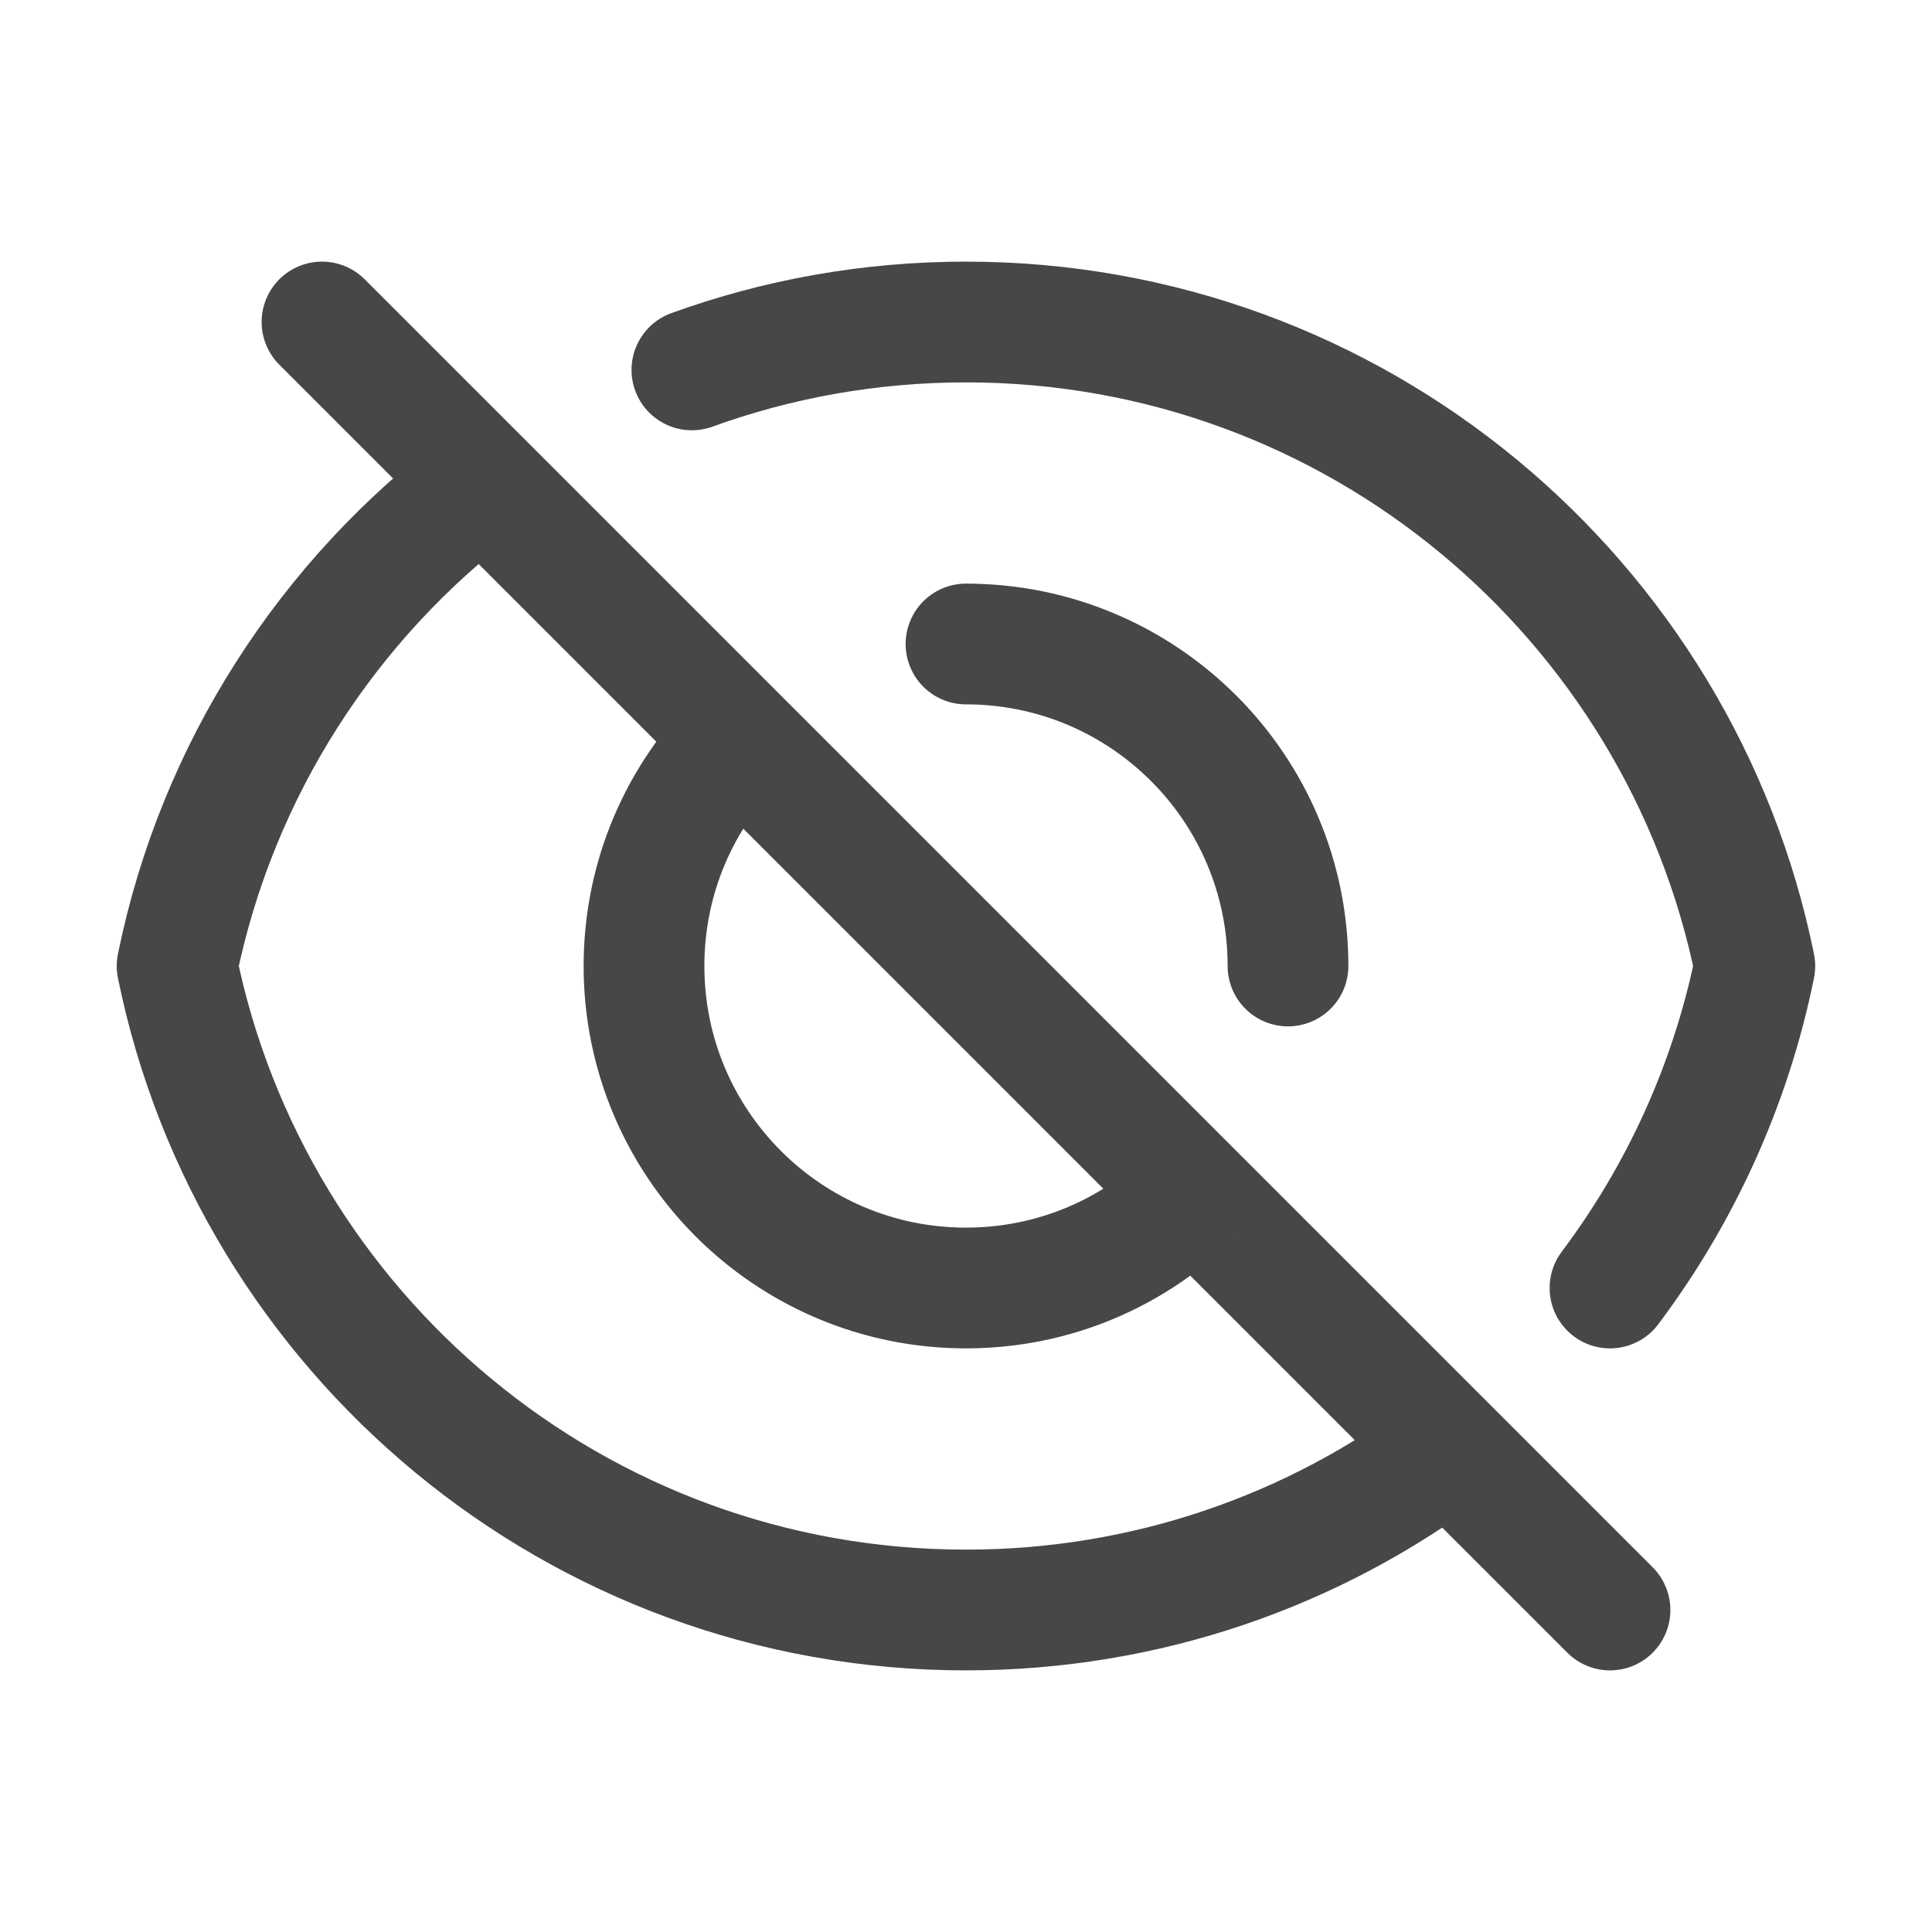
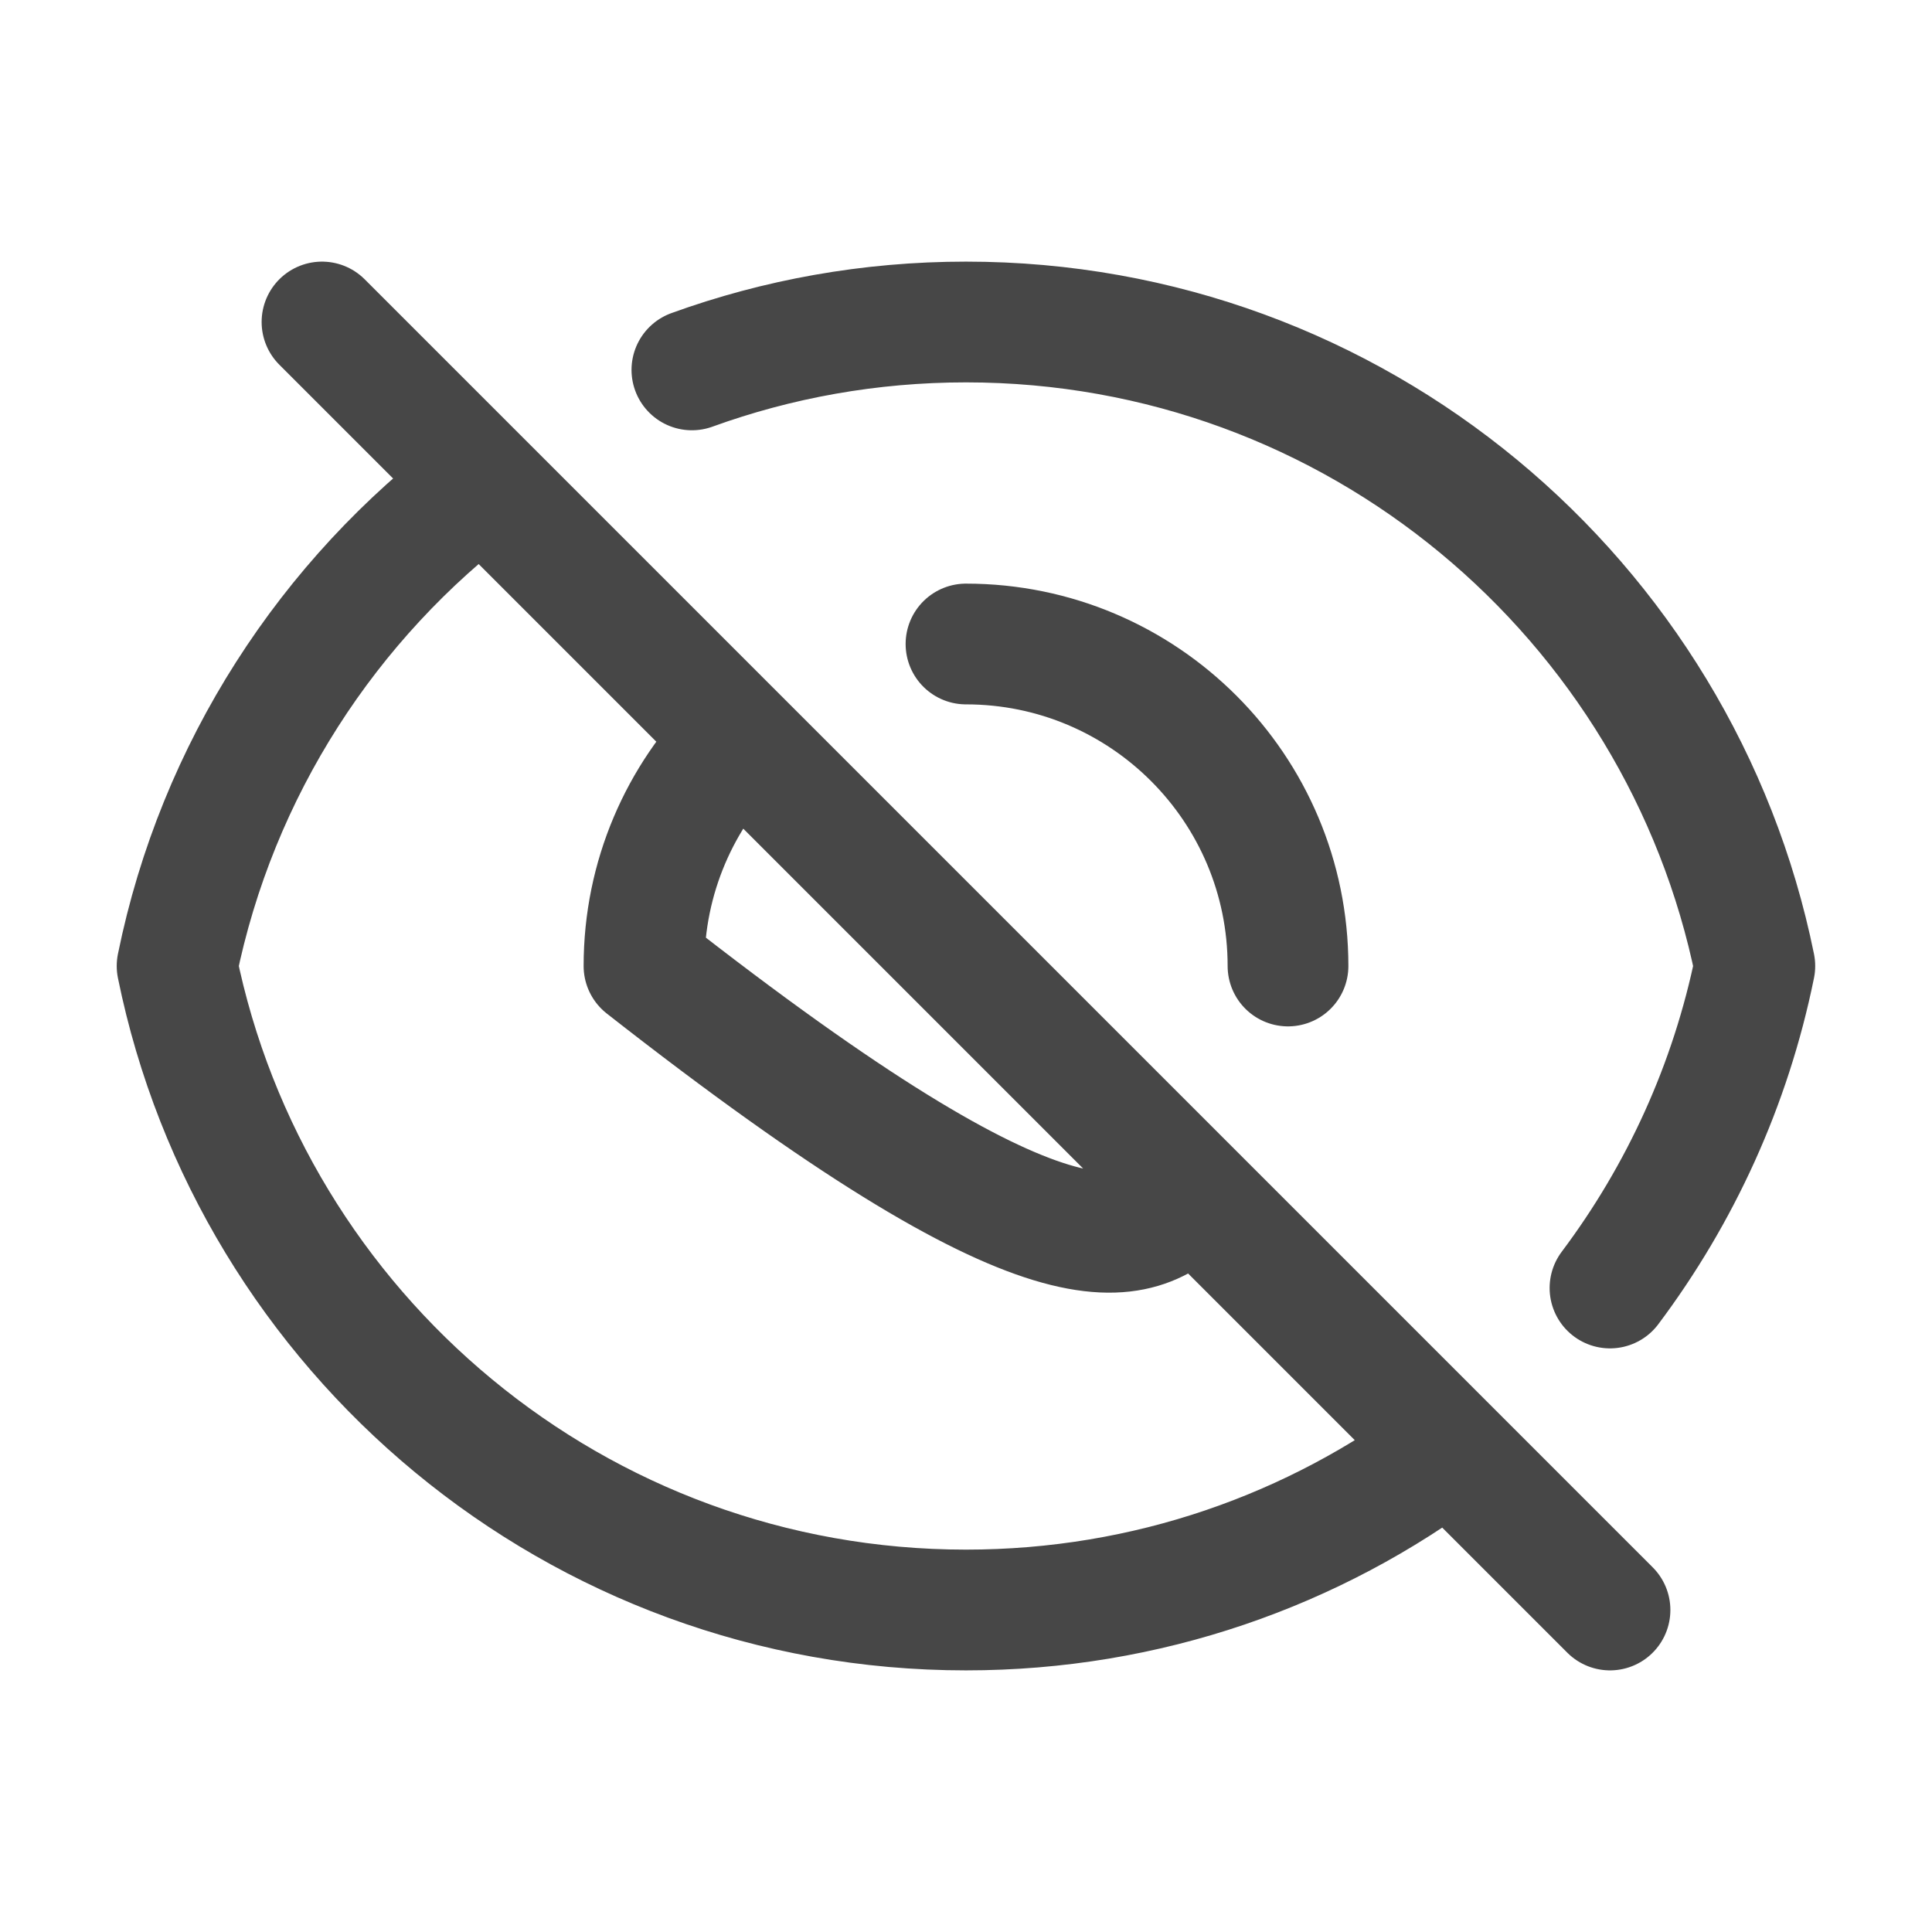
<svg xmlns="http://www.w3.org/2000/svg" width="24" height="24" viewBox="0 0 24 24" fill="none">
-   <path d="M16 12C16 9.791 14.209 8 12 8M4 4L6 6M20 20L18 18M6 6C4.08 7.442 2.696 9.56 2.2 12C3.127 16.564 7.162 20 12 20C14.252 20 16.329 19.256 18 18M6 6L9.172 9.172M9.172 9.172C8.448 9.895 8 10.895 8 12C8 14.209 9.791 16 12 16C13.105 16 14.105 15.552 14.828 14.828M9.172 9.172L14.828 14.828M14.828 14.828L18 18M8.595 4.595C9.658 4.21 10.804 4 12 4C16.838 4 20.872 7.436 21.799 12C21.499 13.478 20.873 14.837 20 16" stroke="#474747" stroke-width="1.5" stroke-linecap="round" stroke-linejoin="round" />
+   <path d="M16 12C16 9.791 14.209 8 12 8M4 4L6 6M20 20L18 18M6 6C4.08 7.442 2.696 9.56 2.2 12C3.127 16.564 7.162 20 12 20C14.252 20 16.329 19.256 18 18M6 6L9.172 9.172M9.172 9.172C8.448 9.895 8 10.895 8 12C13.105 16 14.105 15.552 14.828 14.828M9.172 9.172L14.828 14.828M14.828 14.828L18 18M8.595 4.595C9.658 4.21 10.804 4 12 4C16.838 4 20.872 7.436 21.799 12C21.499 13.478 20.873 14.837 20 16" stroke="#474747" stroke-width="1.5" stroke-linecap="round" stroke-linejoin="round" />
</svg>